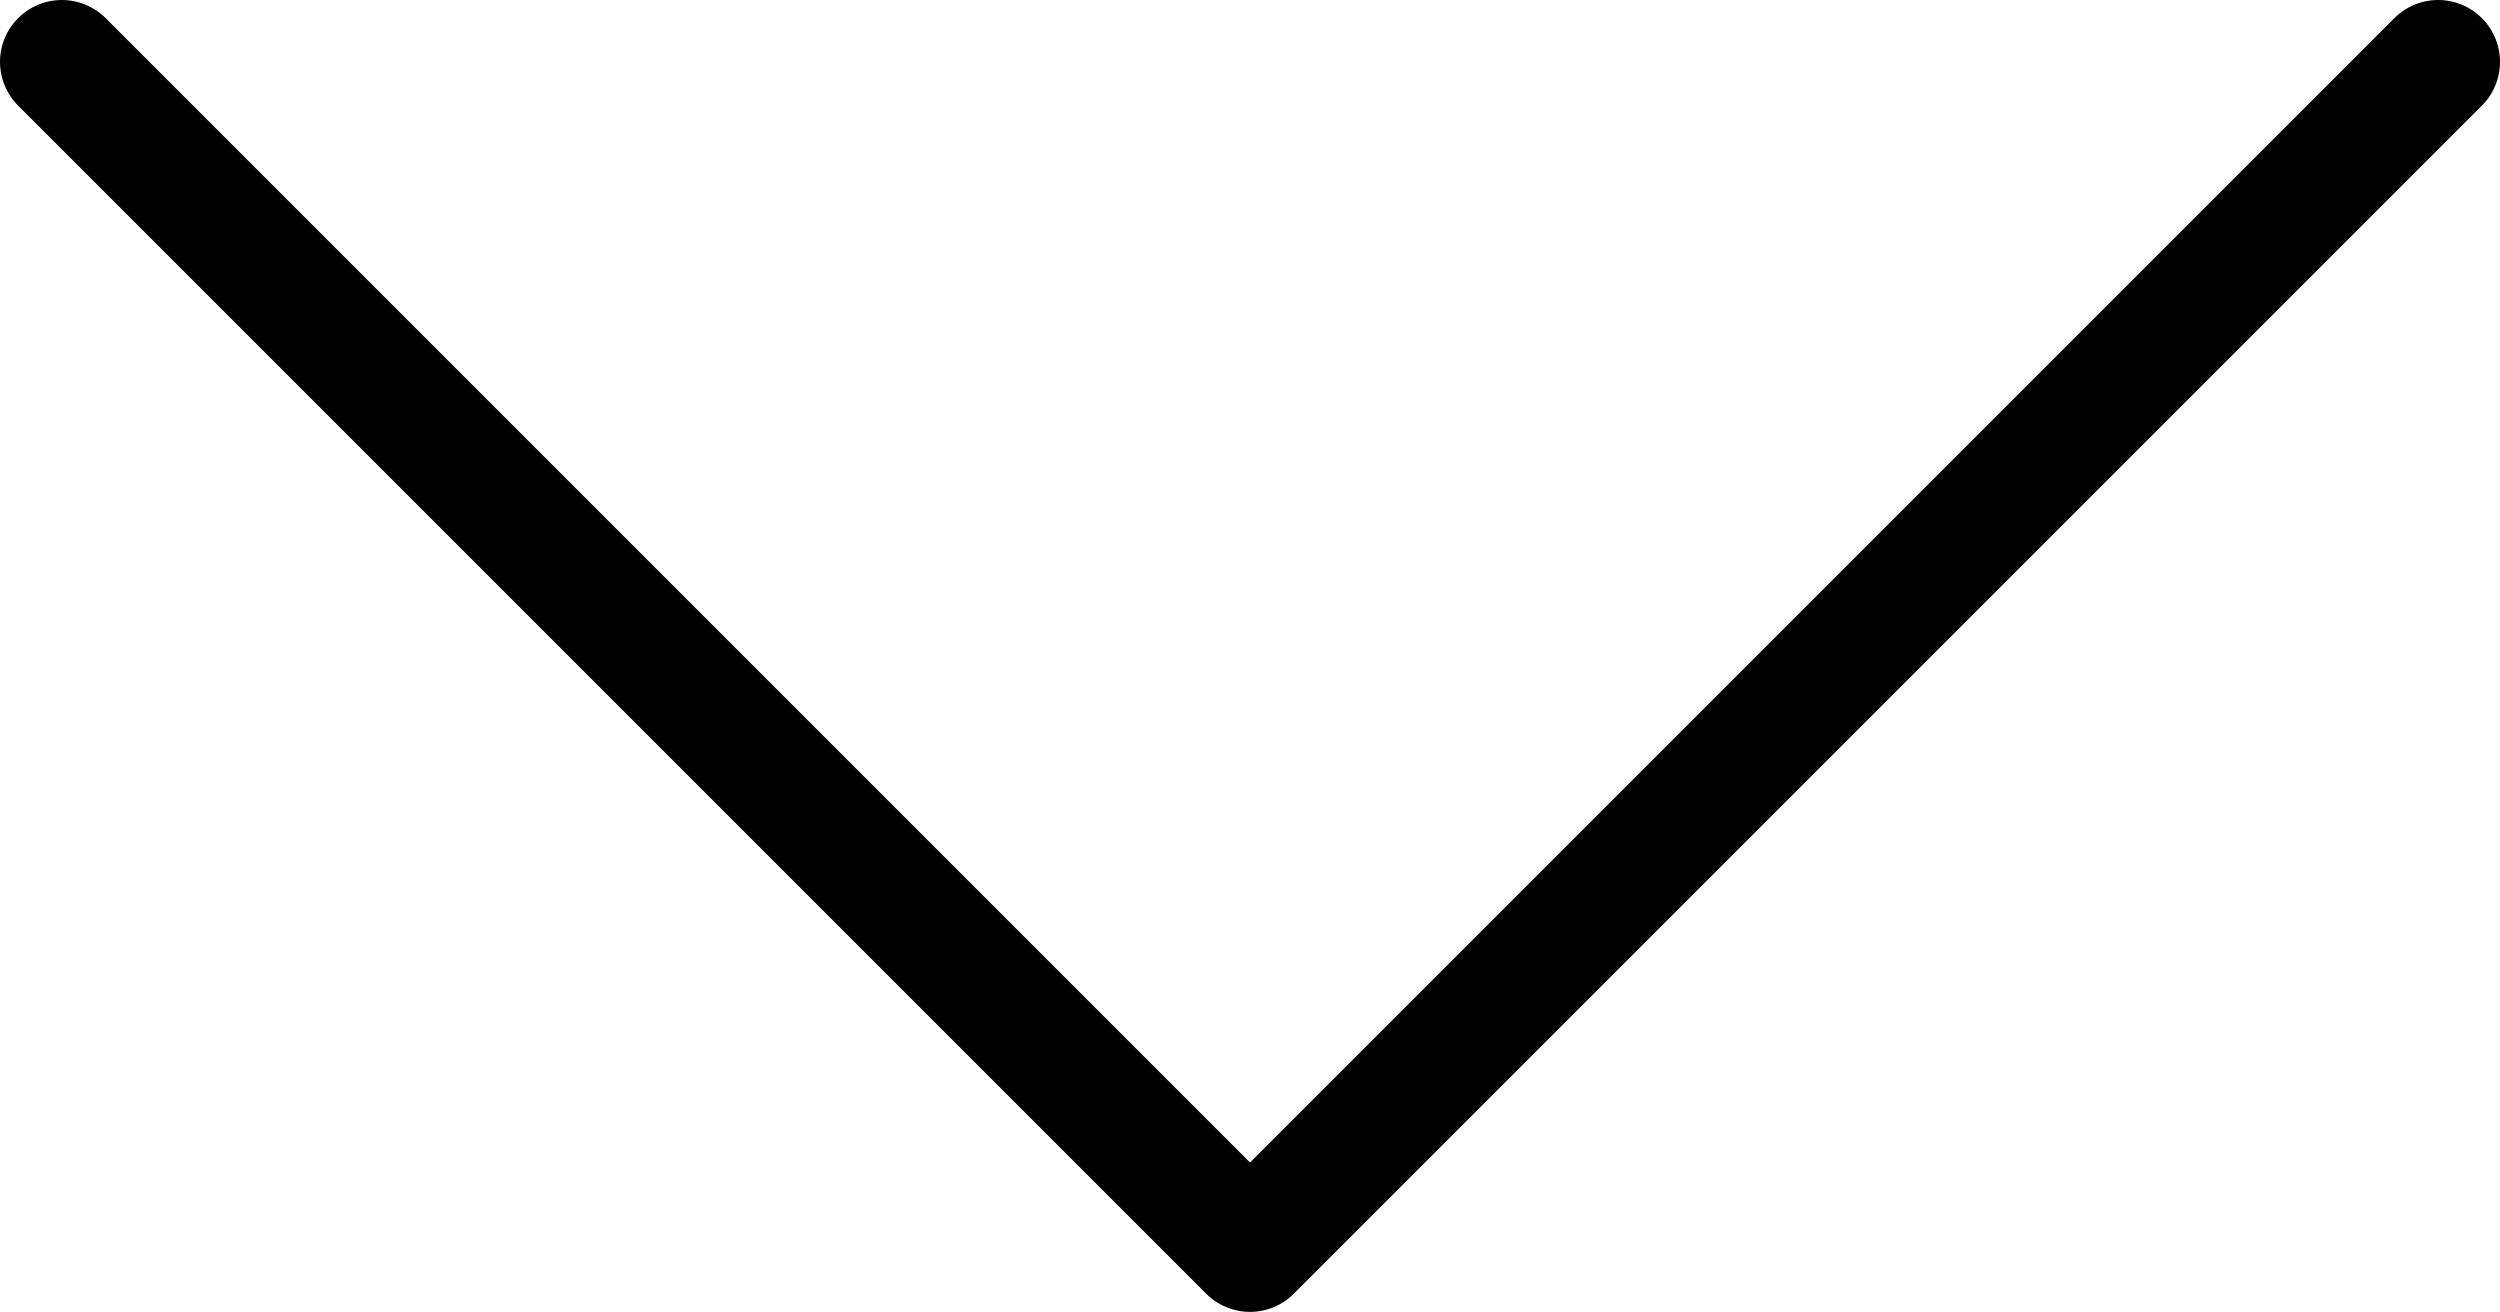
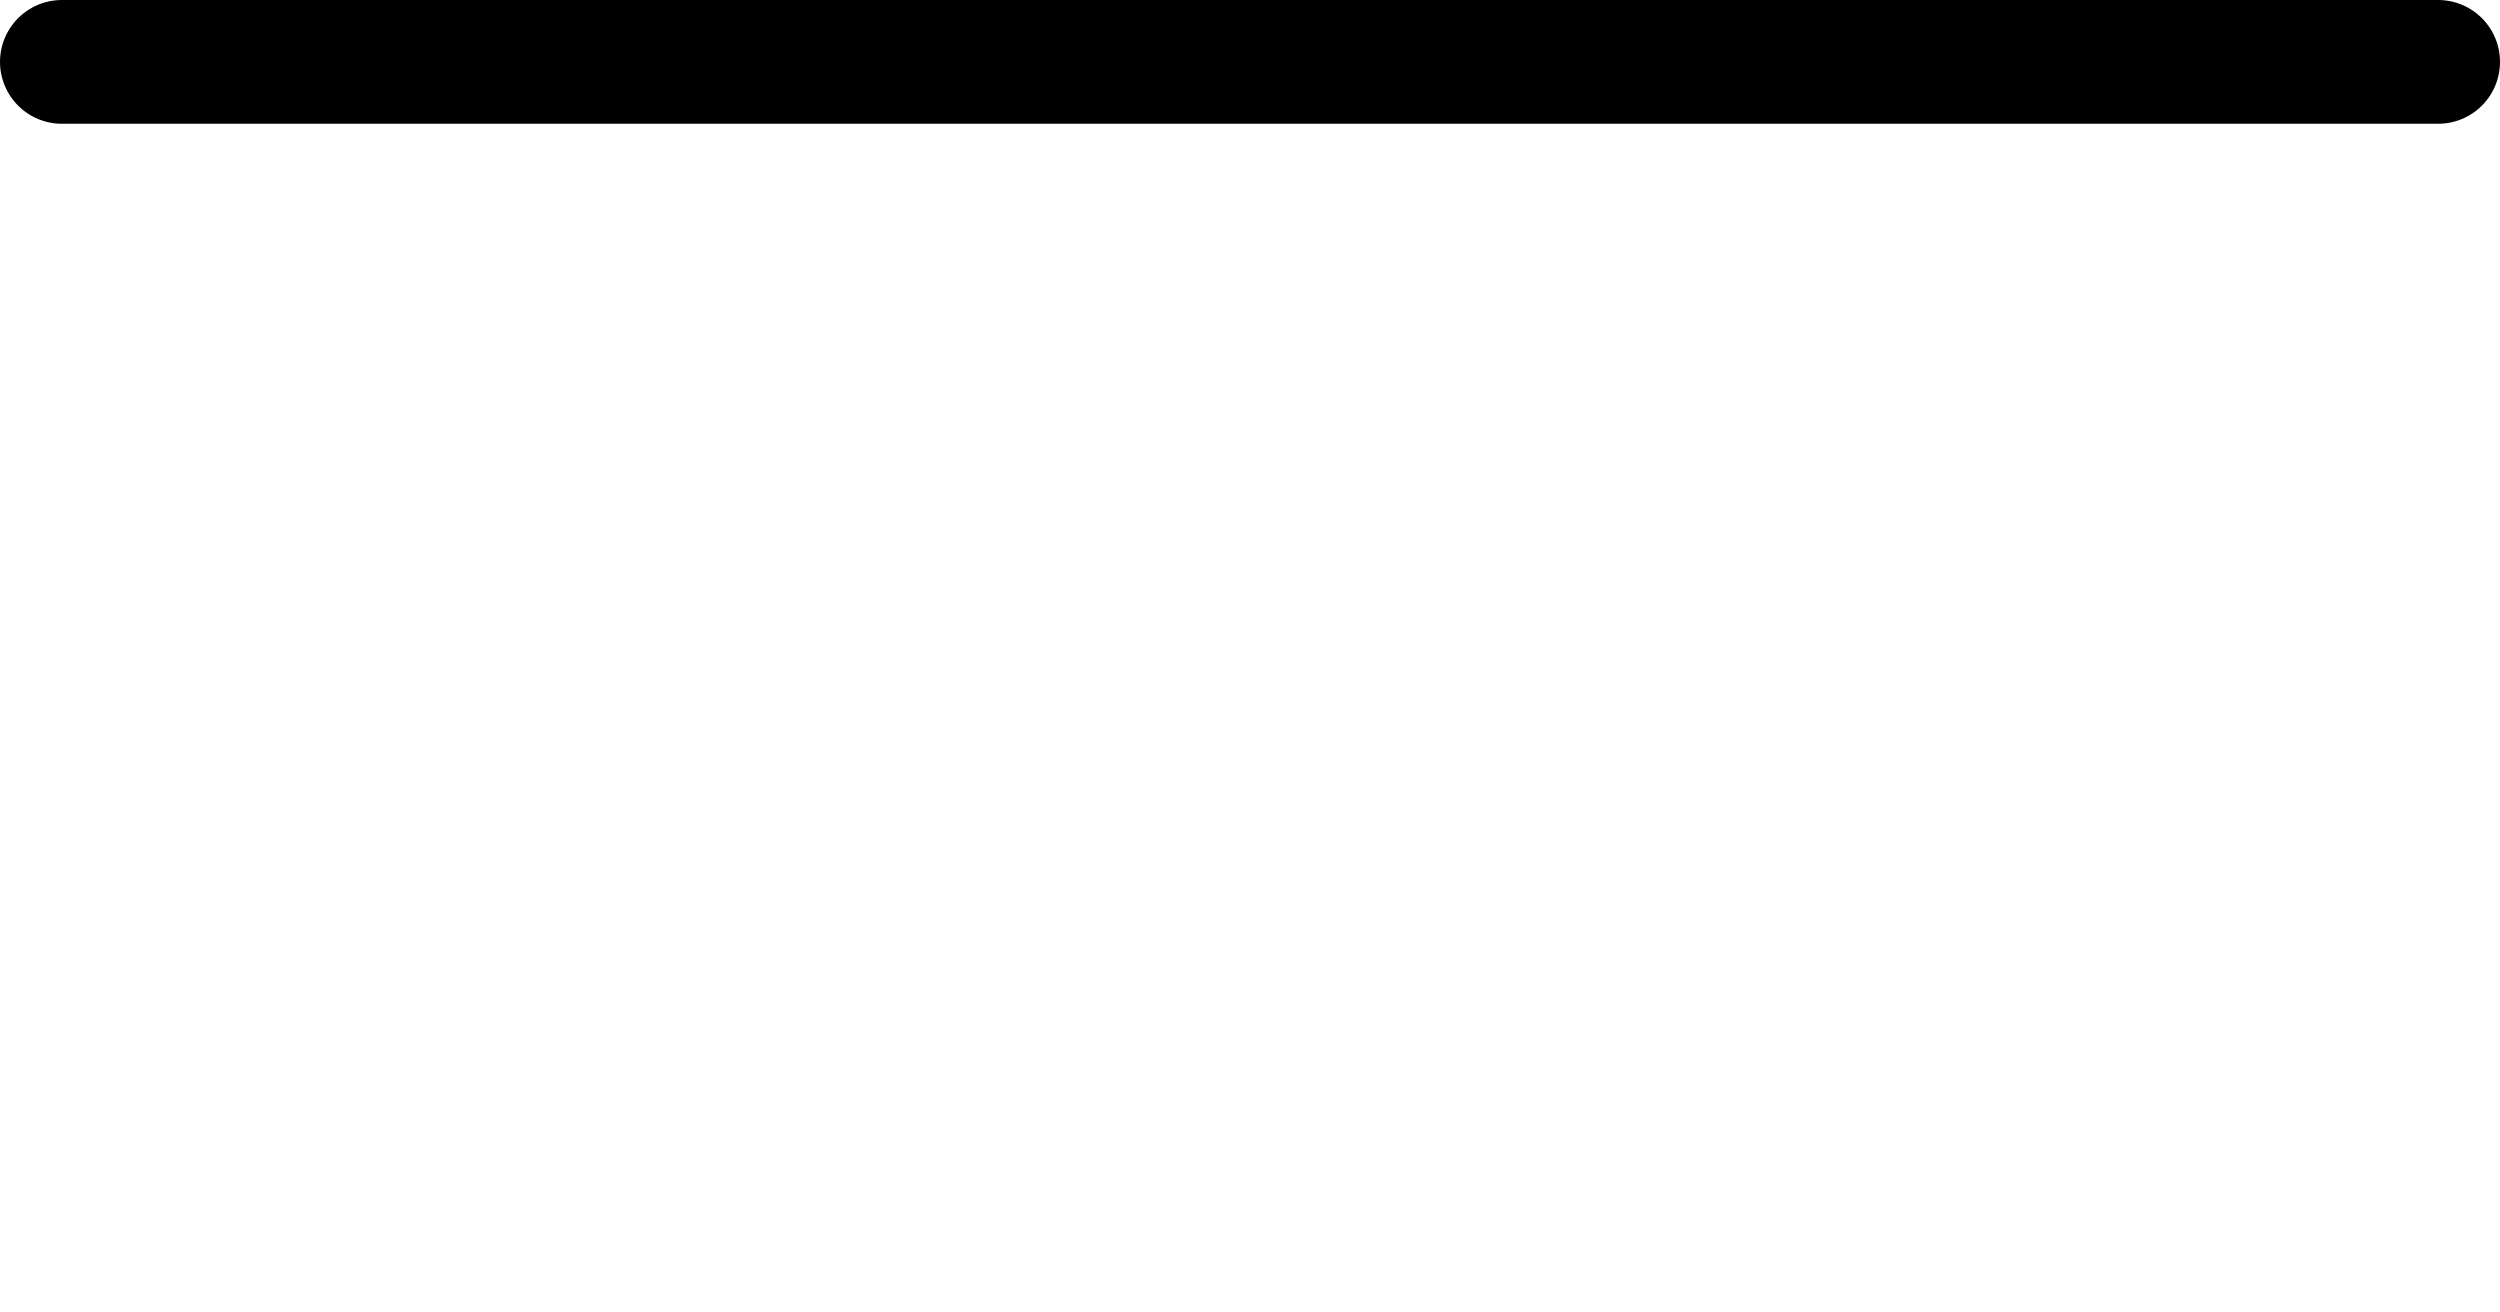
<svg xmlns="http://www.w3.org/2000/svg" width="202" height="106" viewBox="0 0 202 106" fill="none">
-   <path d="M197 5L101 101L5 5" stroke="black" stroke-width="10" stroke-linecap="round" stroke-linejoin="round" />
+   <path d="M197 5L5 5" stroke="black" stroke-width="10" stroke-linecap="round" stroke-linejoin="round" />
</svg>